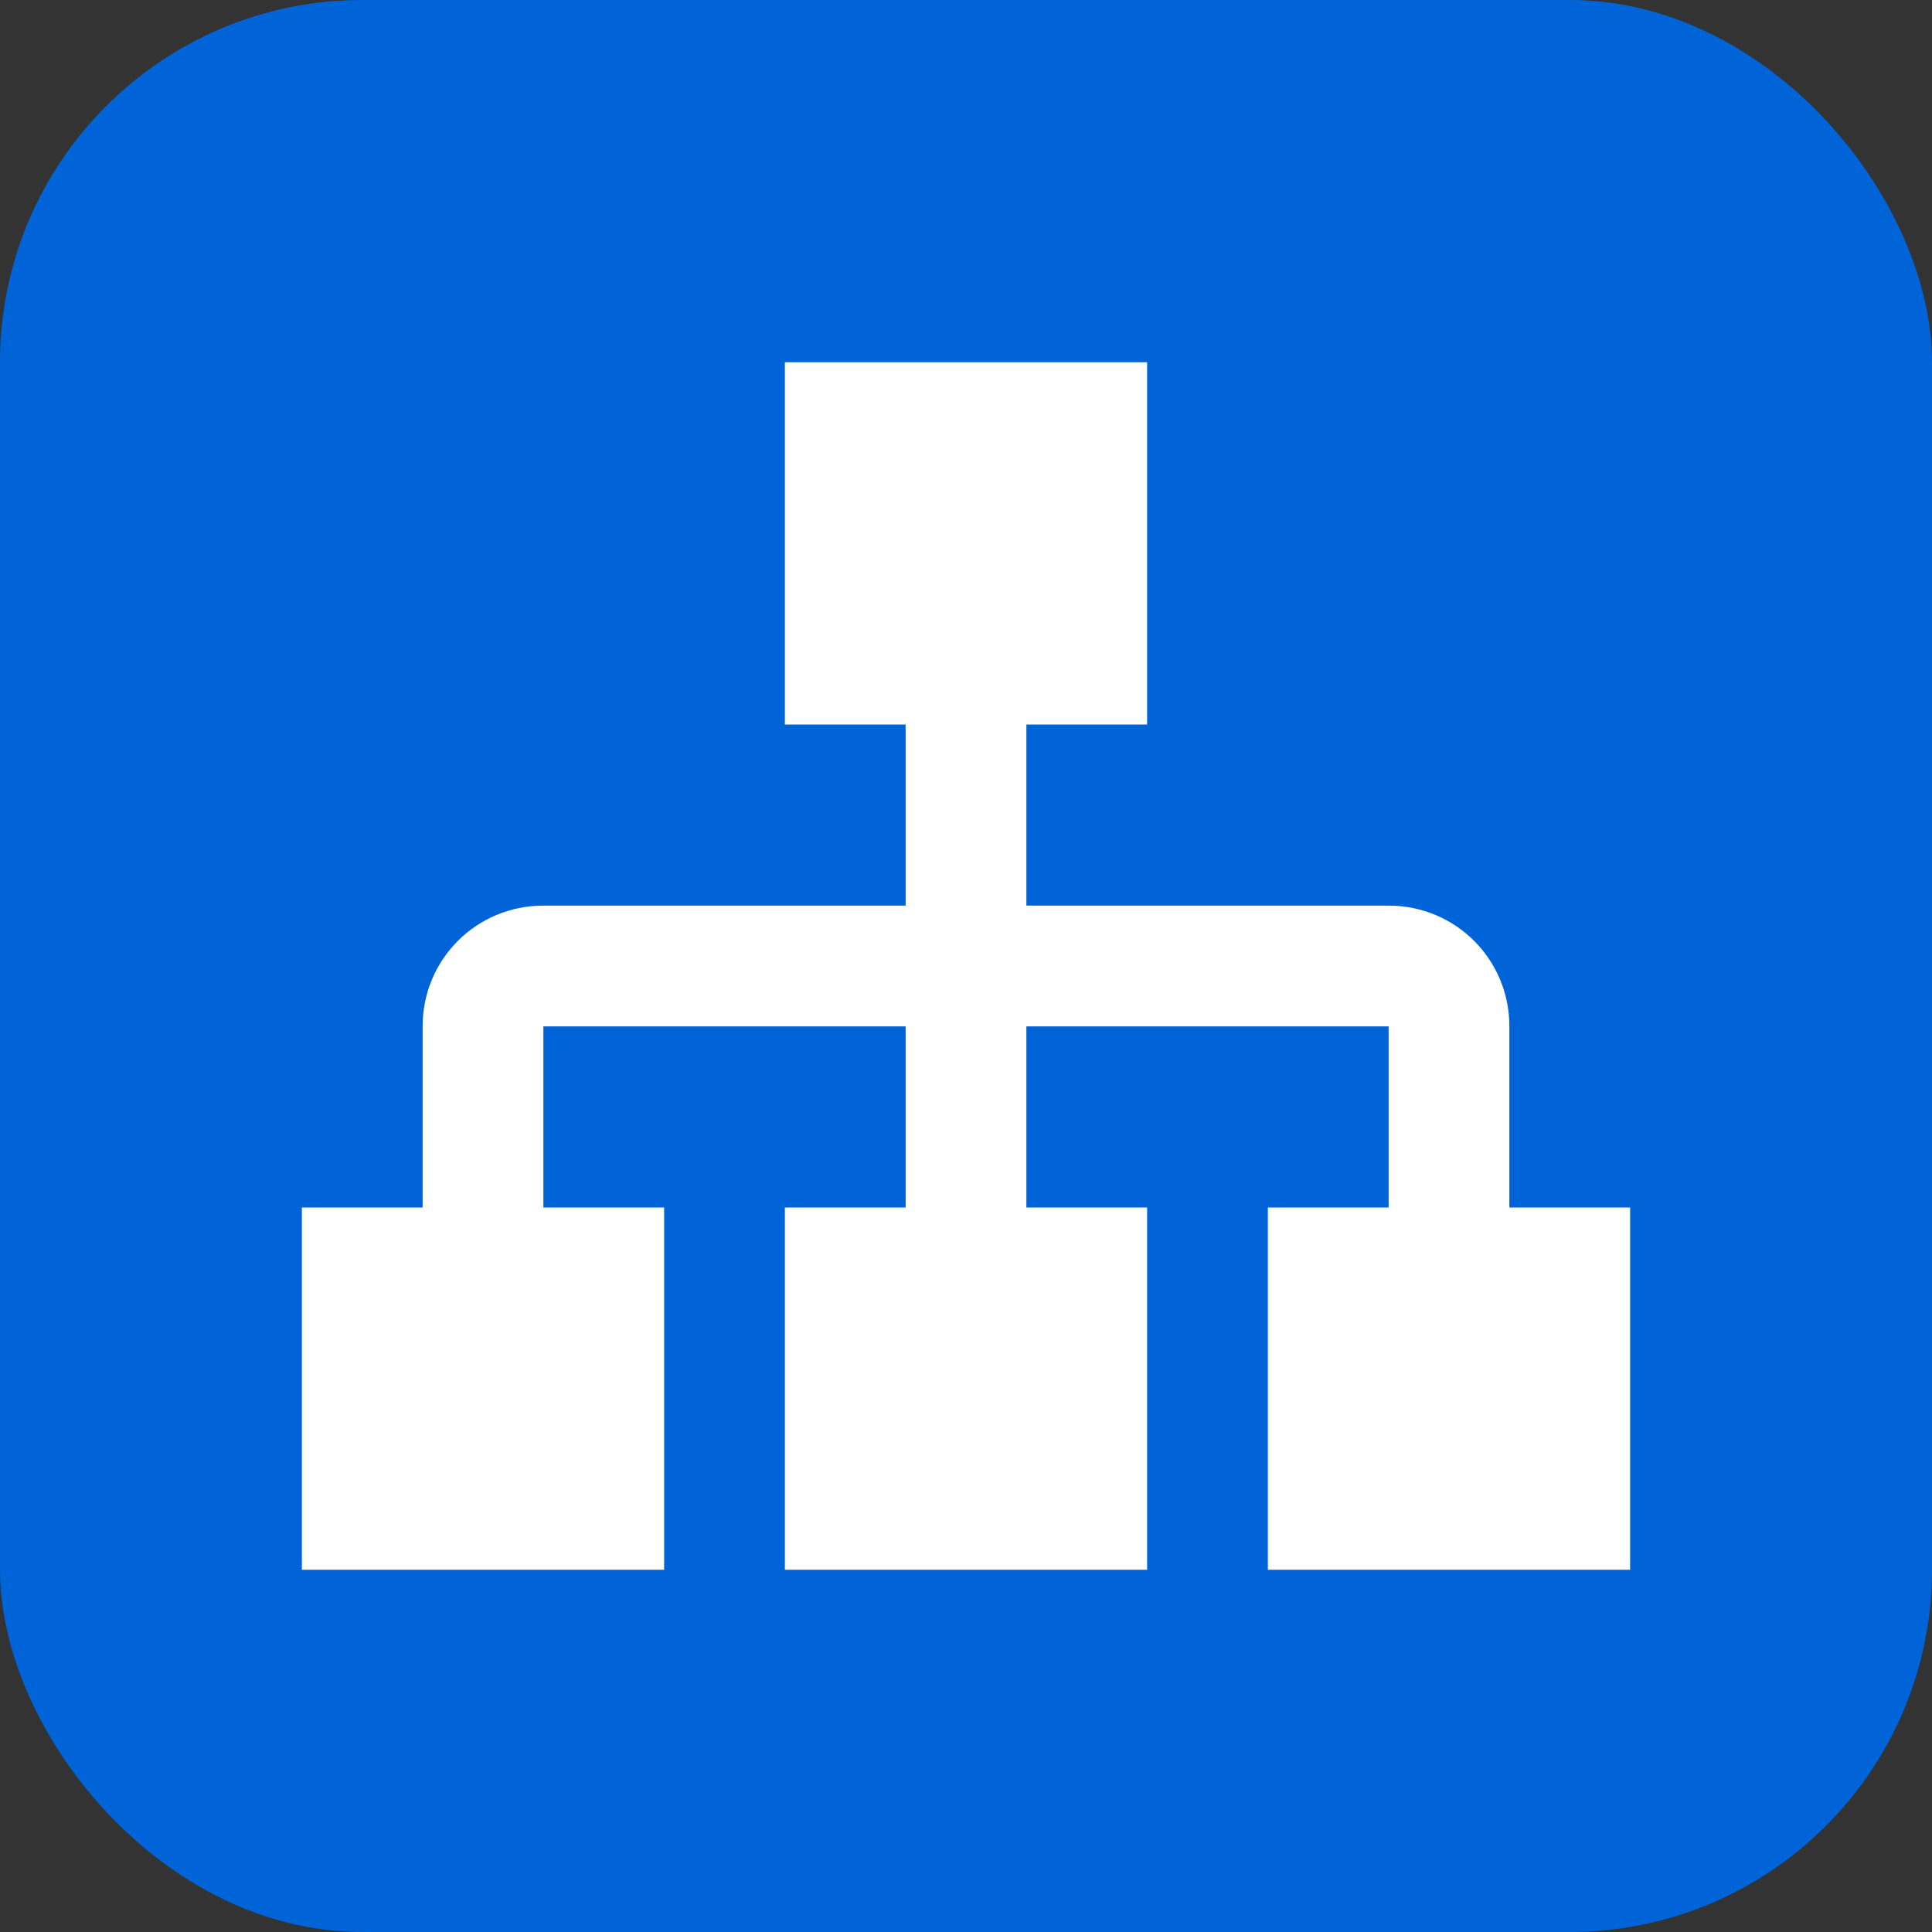
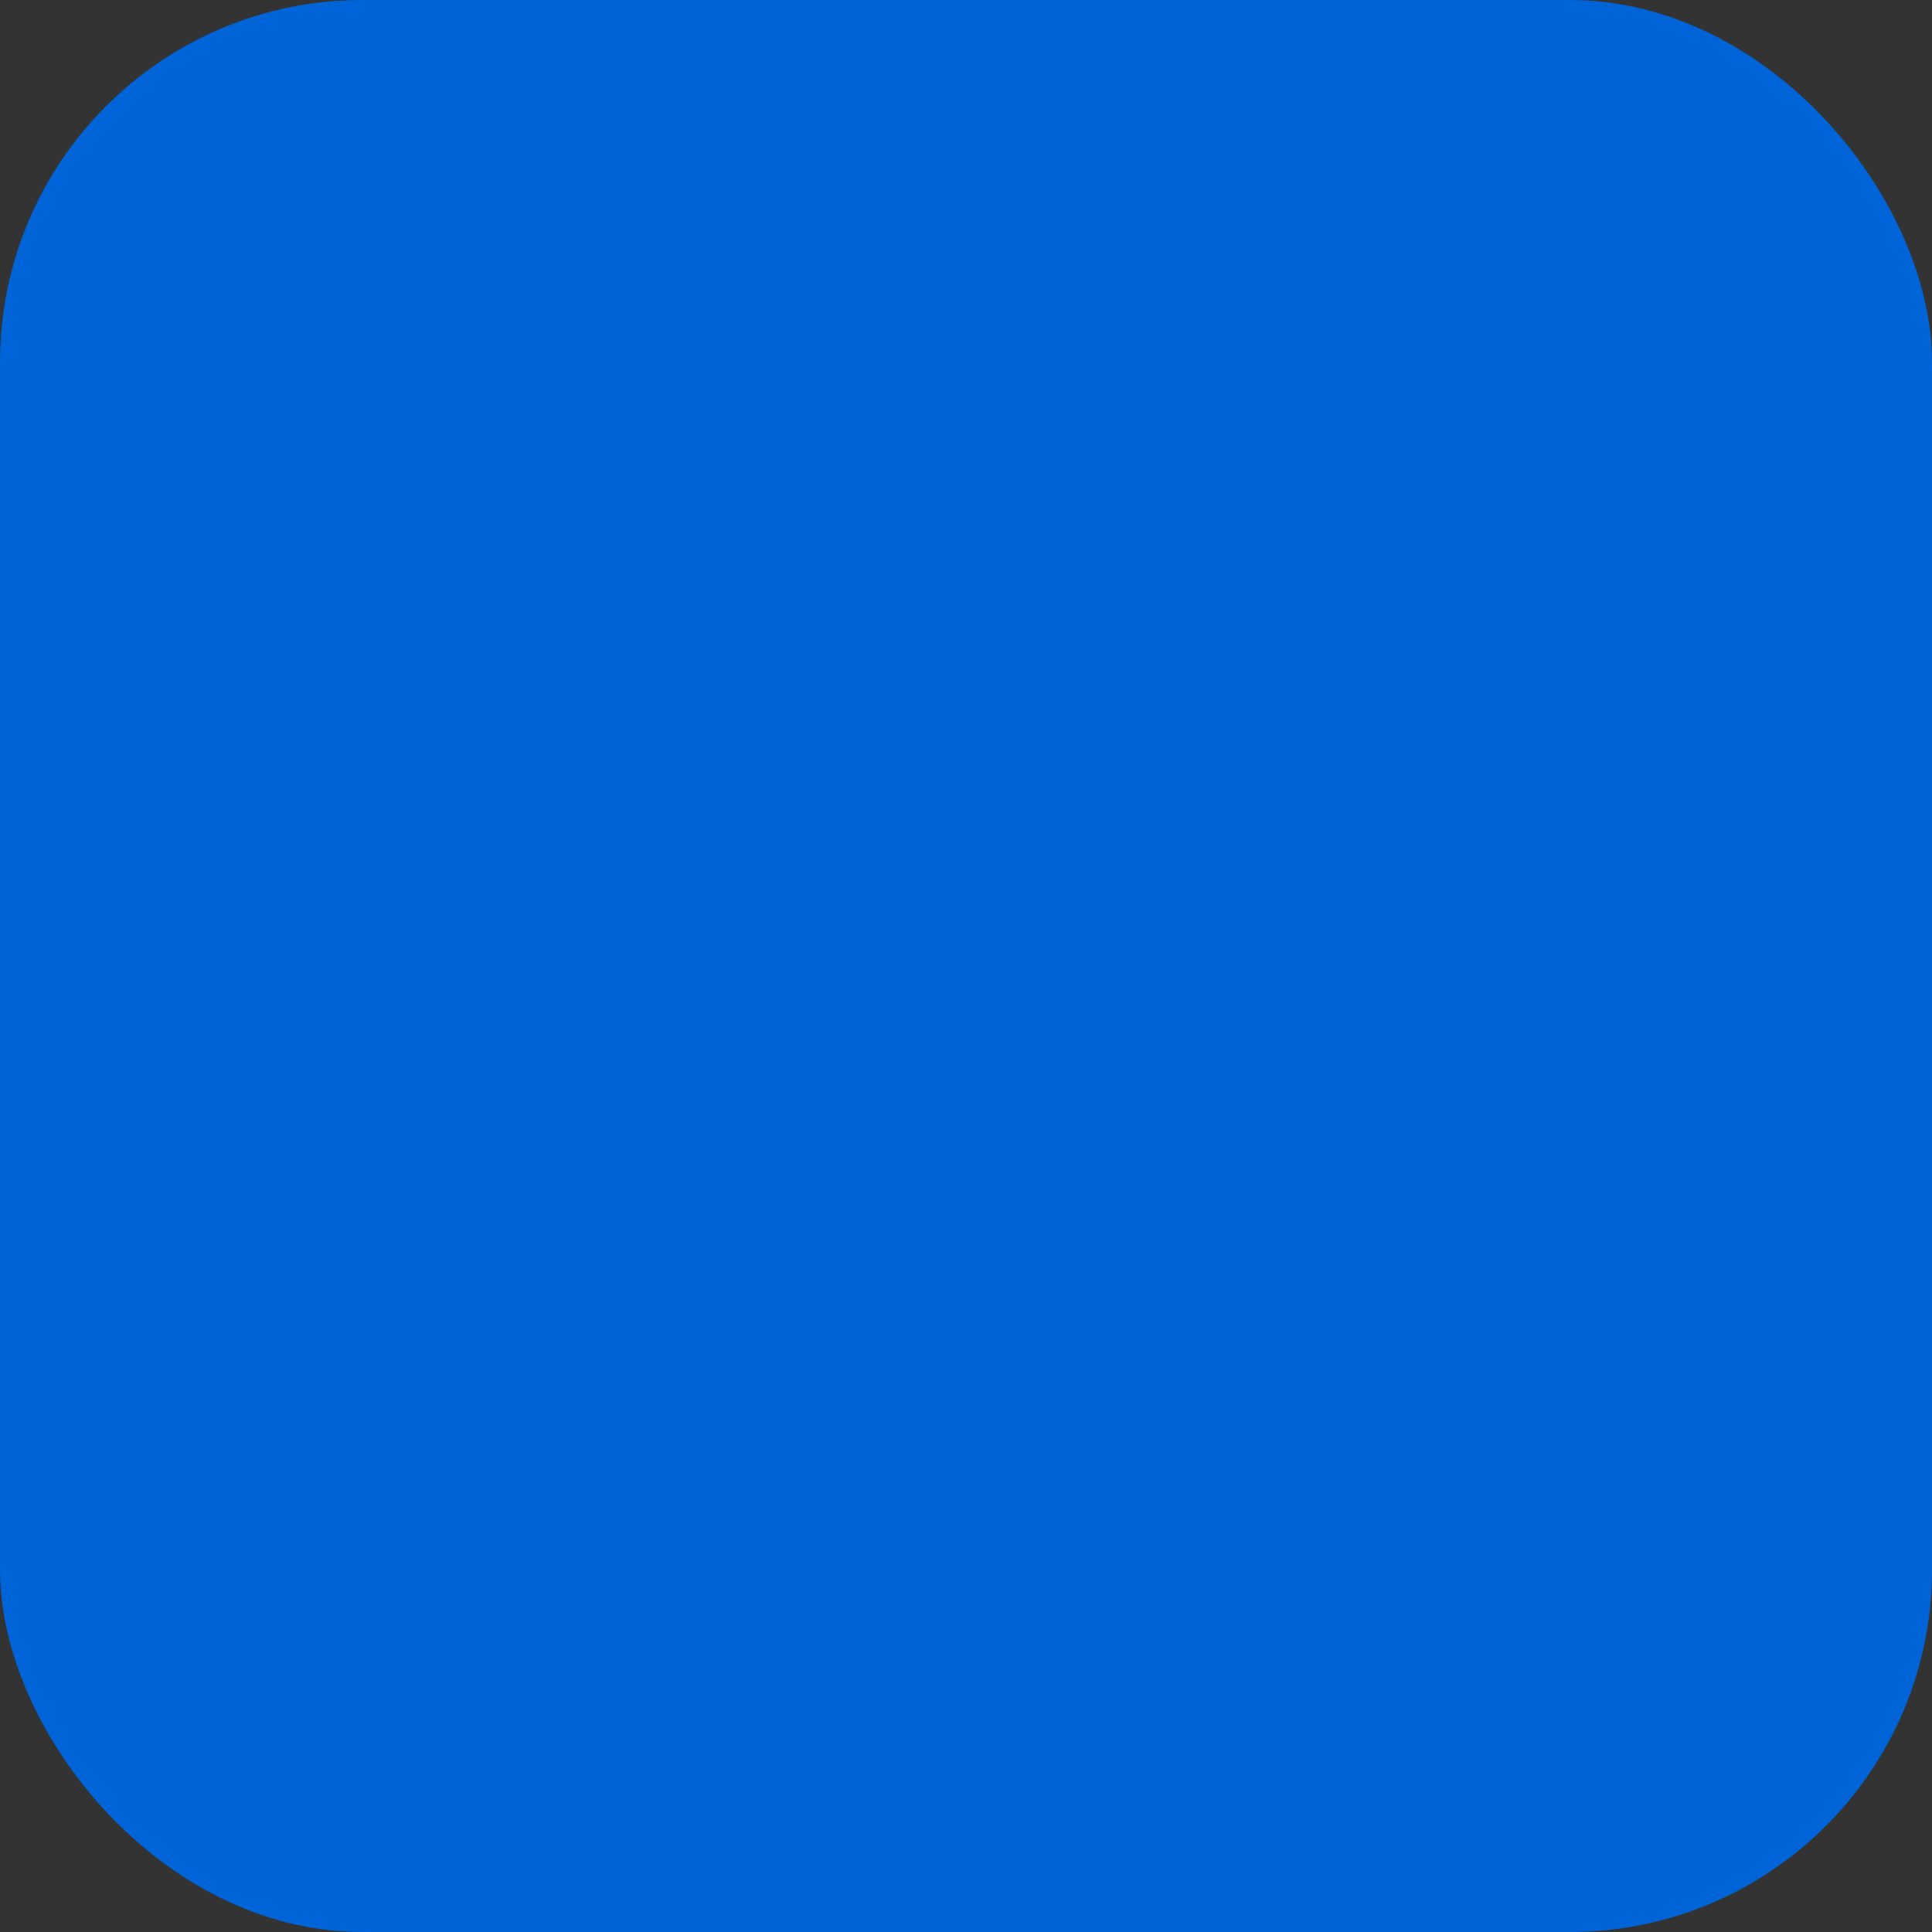
<svg xmlns="http://www.w3.org/2000/svg" width="32" height="32" viewBox="0 0 32 32" fill="none">
  <rect x="0" y="0" width="32" height="32" fill="#333333" stroke="none" />
  <rect width="32" height="32" rx="6" fill="#0064D9" />
-   <path d="M13 6V12H15V15H9C7.89 15 7 15.89 7 17V20H5V26H11V20H9V17H15V20H13V26H19V20H17V17H23V20H21V26H27V20H25V17C25 15.89 24.11 15 23 15H17V12H19V6H13Z" fill="white" />
</svg>